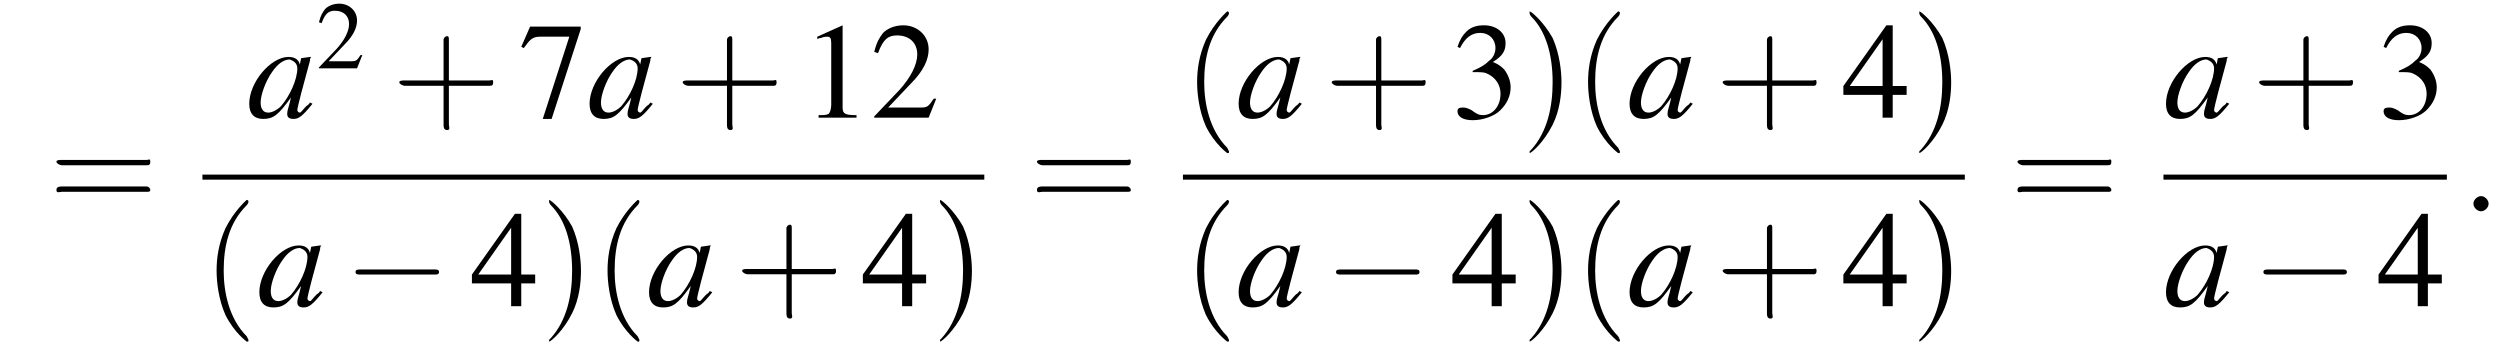
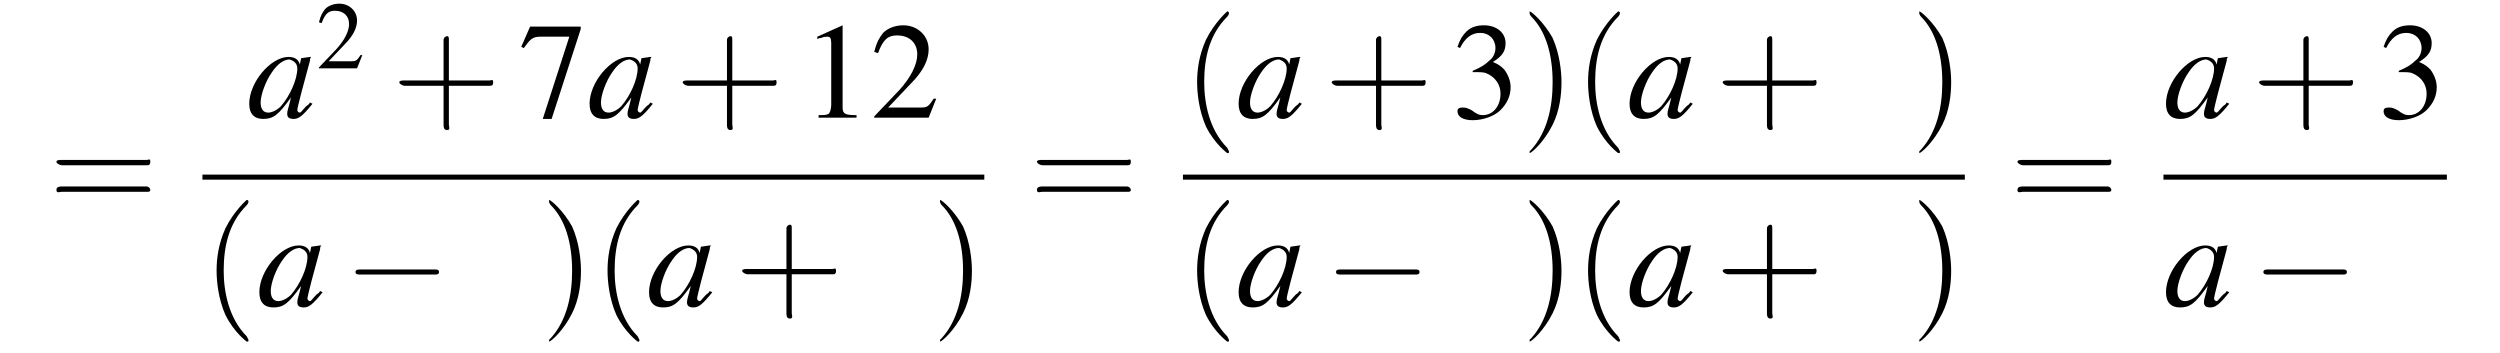
<svg xmlns="http://www.w3.org/2000/svg" xmlns:xlink="http://www.w3.org/1999/xlink" version="1.1" width="197.6pt" height="27.9pt" viewBox="137.8 69.7 197.6 27.9">
  <defs>
-     <path id="g7-58" d="M2.1-.6C2.1-.9 1.8-1.2 1.5-1.2S.9-.9 .9-.6S1.2 0 1.5 0S2.1-.3 2.1-.6Z" />
    <use id="g11-50" xlink:href="#g3-50" transform="scale(.7)" />
    <use id="g15-49" xlink:href="#g3-49" />
    <use id="g15-50" xlink:href="#g3-50" />
    <use id="g15-51" xlink:href="#g3-51" />
    <use id="g15-52" xlink:href="#g3-52" />
    <use id="g15-55" xlink:href="#g3-55" />
    <path id="g8-97" d="M5-1.2C4.9-1 4.8-1 4.7-.9C4.4-.6 4.3-.4 4.2-.4C4.1-.4 4-.5 4-.6C4-.8 4.5-2.7 5-4.5C5-4.6 5-4.7 5.1-4.8L5-4.8L4.3-4.7L4.3-4.7L4.2-4.2C4.1-4.6 3.8-4.8 3.3-4.8C1.9-4.8 .2-2.8 .2-1.1C.2-.3 .6 .1 1.3 .1C2.1 .1 2.5-.2 3.5-1.6C3.3-.7 3.2-.6 3.2-.3C3.2 0 3.4 .1 3.7 .1C4.1 .1 4.4-.1 5.2-1.1L5-1.2ZM3.4-4.6C3.7-4.5 4-4.3 4-3.9C4-3 3.4-1.7 2.7-.9C2.4-.6 2-.4 1.7-.4C1.3-.4 1.1-.7 1.1-1.2C1.1-1.8 1.5-2.9 2-3.6C2.4-4.2 2.9-4.6 3.4-4.6Z" />
    <path id="g3-49" d="M3.2-7.3L1.2-6.4V-6.2C1.3-6.3 1.5-6.3 1.5-6.3C1.7-6.4 1.9-6.4 2-6.4C2.2-6.4 2.3-6.3 2.3-5.9V-1C2.3-.7 2.2-.4 2.1-.3C1.9-.2 1.7-.2 1.3-.2V0H4.3V-.2C3.4-.2 3.2-.3 3.2-.8V-7.3L3.2-7.3Z" />
    <path id="g3-50" d="M5.2-1.5L5-1.5C4.6-.9 4.5-.8 4-.8H1.4L3.2-2.7C4.2-3.7 4.6-4.6 4.6-5.4C4.6-6.5 3.7-7.3 2.6-7.3C2-7.3 1.4-7.1 1-6.7C.7-6.3 .5-6 .3-5.2L.6-5.1C1-6.2 1.4-6.5 2.1-6.5C3.1-6.5 3.7-5.9 3.7-5C3.7-4.2 3.2-3.2 2.3-2.2L.3-.1V0H4.6L5.2-1.5Z" />
    <path id="g3-51" d="M1.7-3.6C2.3-3.6 2.6-3.6 2.8-3.5C3.5-3.2 3.9-2.6 3.9-1.9C3.9-.9 3.3-.2 2.5-.2C2.2-.2 2-.3 1.6-.6C1.2-.8 1.1-.8 .9-.8C.6-.8 .5-.7 .5-.5C.5-.1 .9 .2 1.7 .2C2.5 .2 3.4-.1 3.9-.6S4.7-1.7 4.7-2.4C4.7-2.9 4.5-3.4 4.2-3.8C4-4 3.8-4.2 3.3-4.4C4.1-4.9 4.3-5.3 4.3-5.9C4.3-6.7 3.6-7.3 2.6-7.3C2.1-7.3 1.6-7.2 1.2-6.8C.9-6.5 .7-6.2 .5-5.6L.7-5.5C1.1-6.3 1.6-6.7 2.3-6.7C3-6.7 3.5-6.2 3.5-5.5C3.5-5.1 3.3-4.7 3-4.5C2.7-4.2 2.4-4 1.7-3.7V-3.6Z" />
-     <path id="g3-52" d="M5.1-2.5H4V-7.3H3.5L.1-2.5V-1.8H3.2V0H4V-1.8H5.1V-2.5ZM3.2-2.5H.6L3.2-6.2V-2.5Z" />
    <path id="g3-55" d="M4.9-7.2H.9L.2-5.6L.4-5.5C.9-6.2 1.1-6.4 1.7-6.4H4L1.9 .1H2.6L4.9-7V-7.2Z" />
    <use id="g16-40" xlink:href="#g12-40" transform="scale(1.4)" />
    <use id="g16-41" xlink:href="#g12-41" transform="scale(1.4)" />
    <use id="g16-43" xlink:href="#g12-43" transform="scale(1.4)" />
    <use id="g16-61" xlink:href="#g12-61" transform="scale(1.4)" />
    <path id="g12-40" d="M2.6 1.9C2.6 1.9 2.6 1.9 2.5 1.7C1.5 .7 1.2-.8 1.2-2C1.2-3.4 1.5-4.7 2.5-5.7C2.6-5.8 2.6-5.9 2.6-5.9C2.6-5.9 2.6-6 2.5-6C2.5-6 1.8-5.4 1.3-4.4C.9-3.5 .8-2.7 .8-2C.8-1.4 .9-.4 1.3 .5C1.8 1.5 2.5 2 2.5 2C2.6 2 2.6 2 2.6 1.9Z" />
    <path id="g12-41" d="M2.3-2C2.3-2.6 2.2-3.6 1.8-4.5C1.3-5.4 .6-6 .5-6C.5-6 .5-5.9 .5-5.9C.5-5.9 .5-5.8 .6-5.7C1.4-4.9 1.8-3.6 1.8-2C1.8-.6 1.5 .8 .6 1.8C.5 1.9 .5 1.9 .5 1.9C.5 2 .5 2 .5 2C.6 2 1.3 1.4 1.8 .4C2.2-.4 2.3-1.3 2.3-2Z" />
    <path id="g12-43" d="M3.2-1.8H5.5C5.6-1.8 5.7-1.8 5.7-2S5.6-2.1 5.5-2.1H3.2V-4.4C3.2-4.5 3.2-4.6 3.1-4.6S2.9-4.5 2.9-4.4V-2.1H.7C.6-2.1 .4-2.1 .4-2S.6-1.8 .7-1.8H2.9V.4C2.9 .5 2.9 .7 3.1 .7S3.2 .5 3.2 .4V-1.8Z" />
    <path id="g12-61" d="M5.5-2.6C5.6-2.6 5.7-2.6 5.7-2.8S5.6-2.9 5.5-2.9H.7C.6-2.9 .4-2.9 .4-2.8S.6-2.6 .7-2.6H5.5ZM5.5-1.1C5.6-1.1 5.7-1.1 5.7-1.2S5.6-1.4 5.5-1.4H.7C.6-1.4 .4-1.4 .4-1.2S.6-1.1 .7-1.1H5.5Z" />
    <path id="g1-0" d="M7.2-2.5C7.3-2.5 7.5-2.5 7.5-2.7S7.3-2.9 7.2-2.9H1.3C1.1-2.9 .9-2.9 .9-2.7S1.1-2.5 1.3-2.5H7.2Z" />
  </defs>
  <g id="page1">
    <use x="141.7" y="86.4" xlink:href="#g16-61" />
    <use x="157.3" y="79" xlink:href="#g8-97" />
    <use x="162.8" y="75.1" xlink:href="#g11-50" />
    <use x="168.8" y="79" xlink:href="#g16-43" />
    <use x="178.8" y="79" xlink:href="#g15-55" />
    <use x="184.2" y="79" xlink:href="#g8-97" />
    <use x="191.2" y="79" xlink:href="#g16-43" />
    <use x="201.2" y="79" xlink:href="#g15-49" />
    <use x="206.6" y="79" xlink:href="#g15-50" />
    <rect x="153.8" y="83.5" height=".4" width="61.8" />
    <use x="153.8" y="93.9" xlink:href="#g16-40" />
    <use x="158.1" y="93.9" xlink:href="#g8-97" />
    <use x="165" y="93.9" xlink:href="#g1-0" />
    <use x="175" y="93.9" xlink:href="#g15-52" />
    <use x="180.5" y="93.9" xlink:href="#g16-41" />
    <use x="184.7" y="93.9" xlink:href="#g16-40" />
    <use x="188.9" y="93.9" xlink:href="#g8-97" />
    <use x="195.9" y="93.9" xlink:href="#g16-43" />
    <use x="205.9" y="93.9" xlink:href="#g15-52" />
    <use x="211.4" y="93.9" xlink:href="#g16-41" />
    <use x="219.2" y="86.4" xlink:href="#g16-61" />
    <use x="231.3" y="79" xlink:href="#g16-40" />
    <use x="235.5" y="79" xlink:href="#g8-97" />
    <use x="242.5" y="79" xlink:href="#g16-43" />
    <use x="252.5" y="79" xlink:href="#g15-51" />
    <use x="258" y="79" xlink:href="#g16-41" />
    <use x="262.2" y="79" xlink:href="#g16-40" />
    <use x="266.4" y="79" xlink:href="#g8-97" />
    <use x="273.4" y="79" xlink:href="#g16-43" />
    <use x="283.4" y="79" xlink:href="#g15-52" />
    <use x="288.8" y="79" xlink:href="#g16-41" />
    <rect x="231.3" y="83.5" height=".4" width="61.8" />
    <use x="231.3" y="93.9" xlink:href="#g16-40" />
    <use x="235.5" y="93.9" xlink:href="#g8-97" />
    <use x="242.5" y="93.9" xlink:href="#g1-0" />
    <use x="252.5" y="93.9" xlink:href="#g15-52" />
    <use x="258" y="93.9" xlink:href="#g16-41" />
    <use x="262.2" y="93.9" xlink:href="#g16-40" />
    <use x="266.4" y="93.9" xlink:href="#g8-97" />
    <use x="273.4" y="93.9" xlink:href="#g16-43" />
    <use x="283.4" y="93.9" xlink:href="#g15-52" />
    <use x="288.8" y="93.9" xlink:href="#g16-41" />
    <use x="296.7" y="86.4" xlink:href="#g16-61" />
    <use x="308.8" y="79" xlink:href="#g8-97" />
    <use x="315.8" y="79" xlink:href="#g16-43" />
    <use x="325.7" y="79" xlink:href="#g15-51" />
    <rect x="308.8" y="83.5" height=".4" width="22.4" />
    <use x="308.8" y="93.9" xlink:href="#g8-97" />
    <use x="315.8" y="93.9" xlink:href="#g1-0" />
    <use x="325.7" y="93.9" xlink:href="#g15-52" />
    <use x="332.4" y="86.4" xlink:href="#g7-58" />
  </g>
</svg>